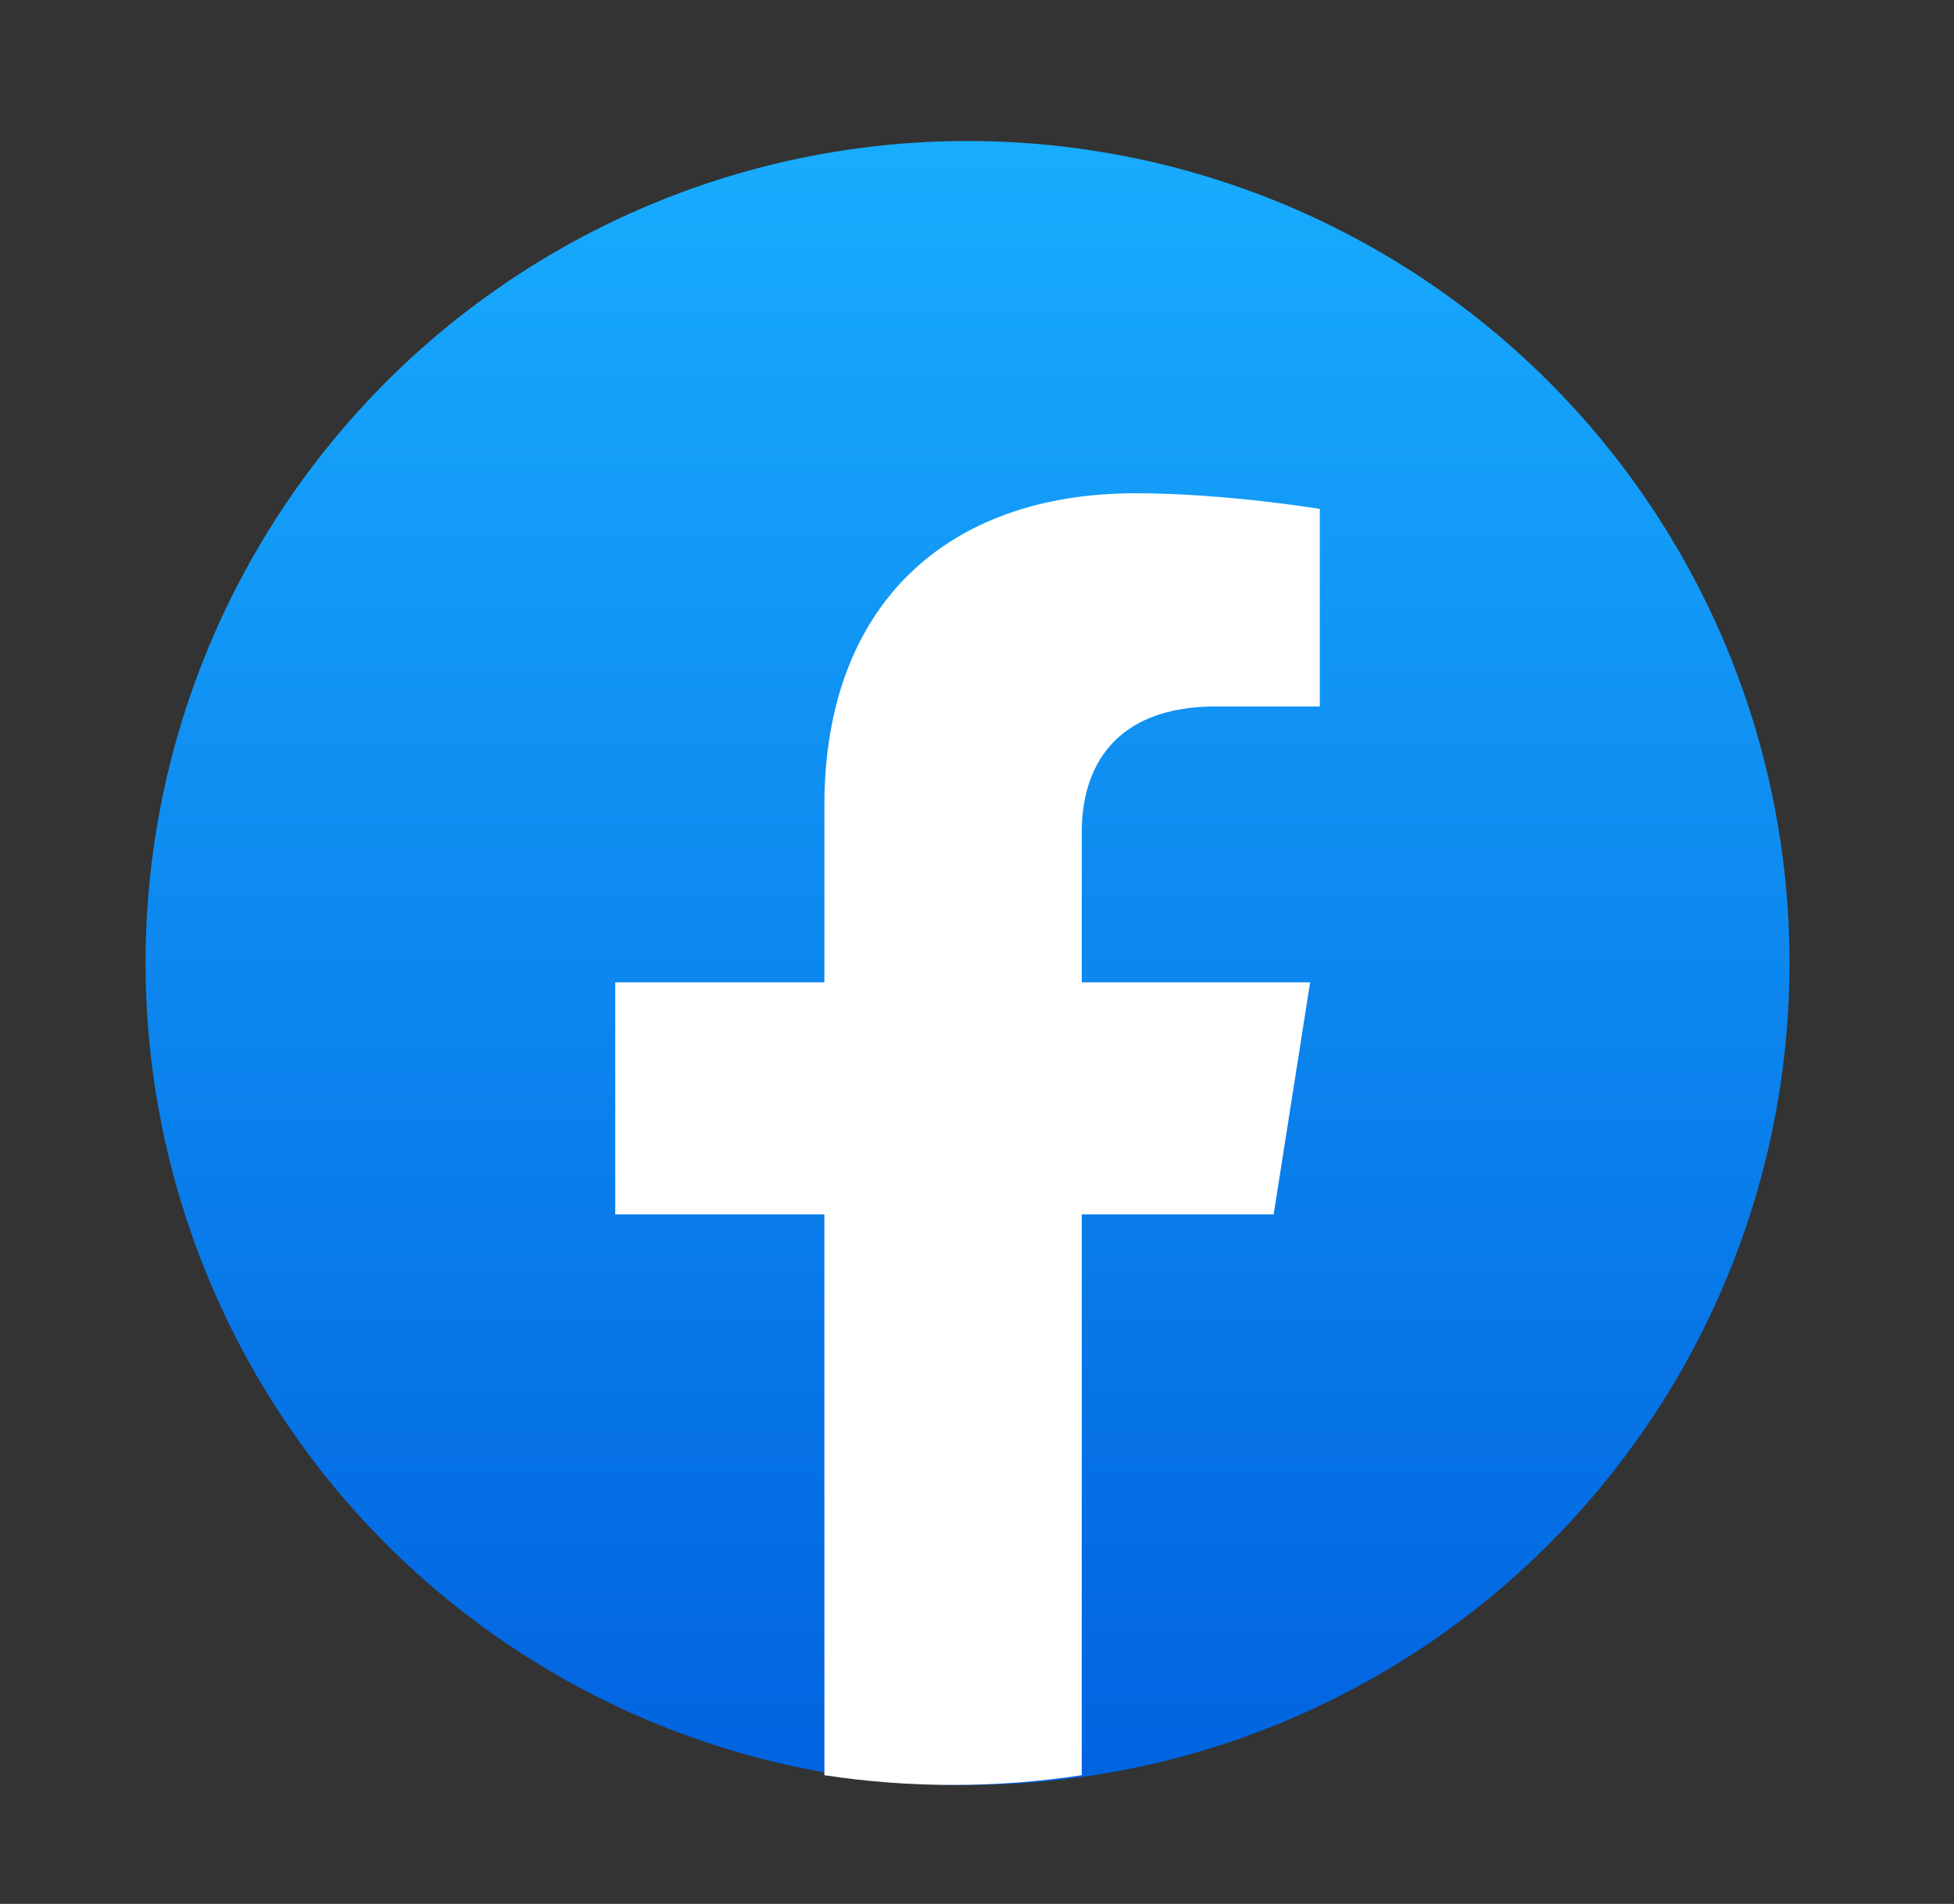
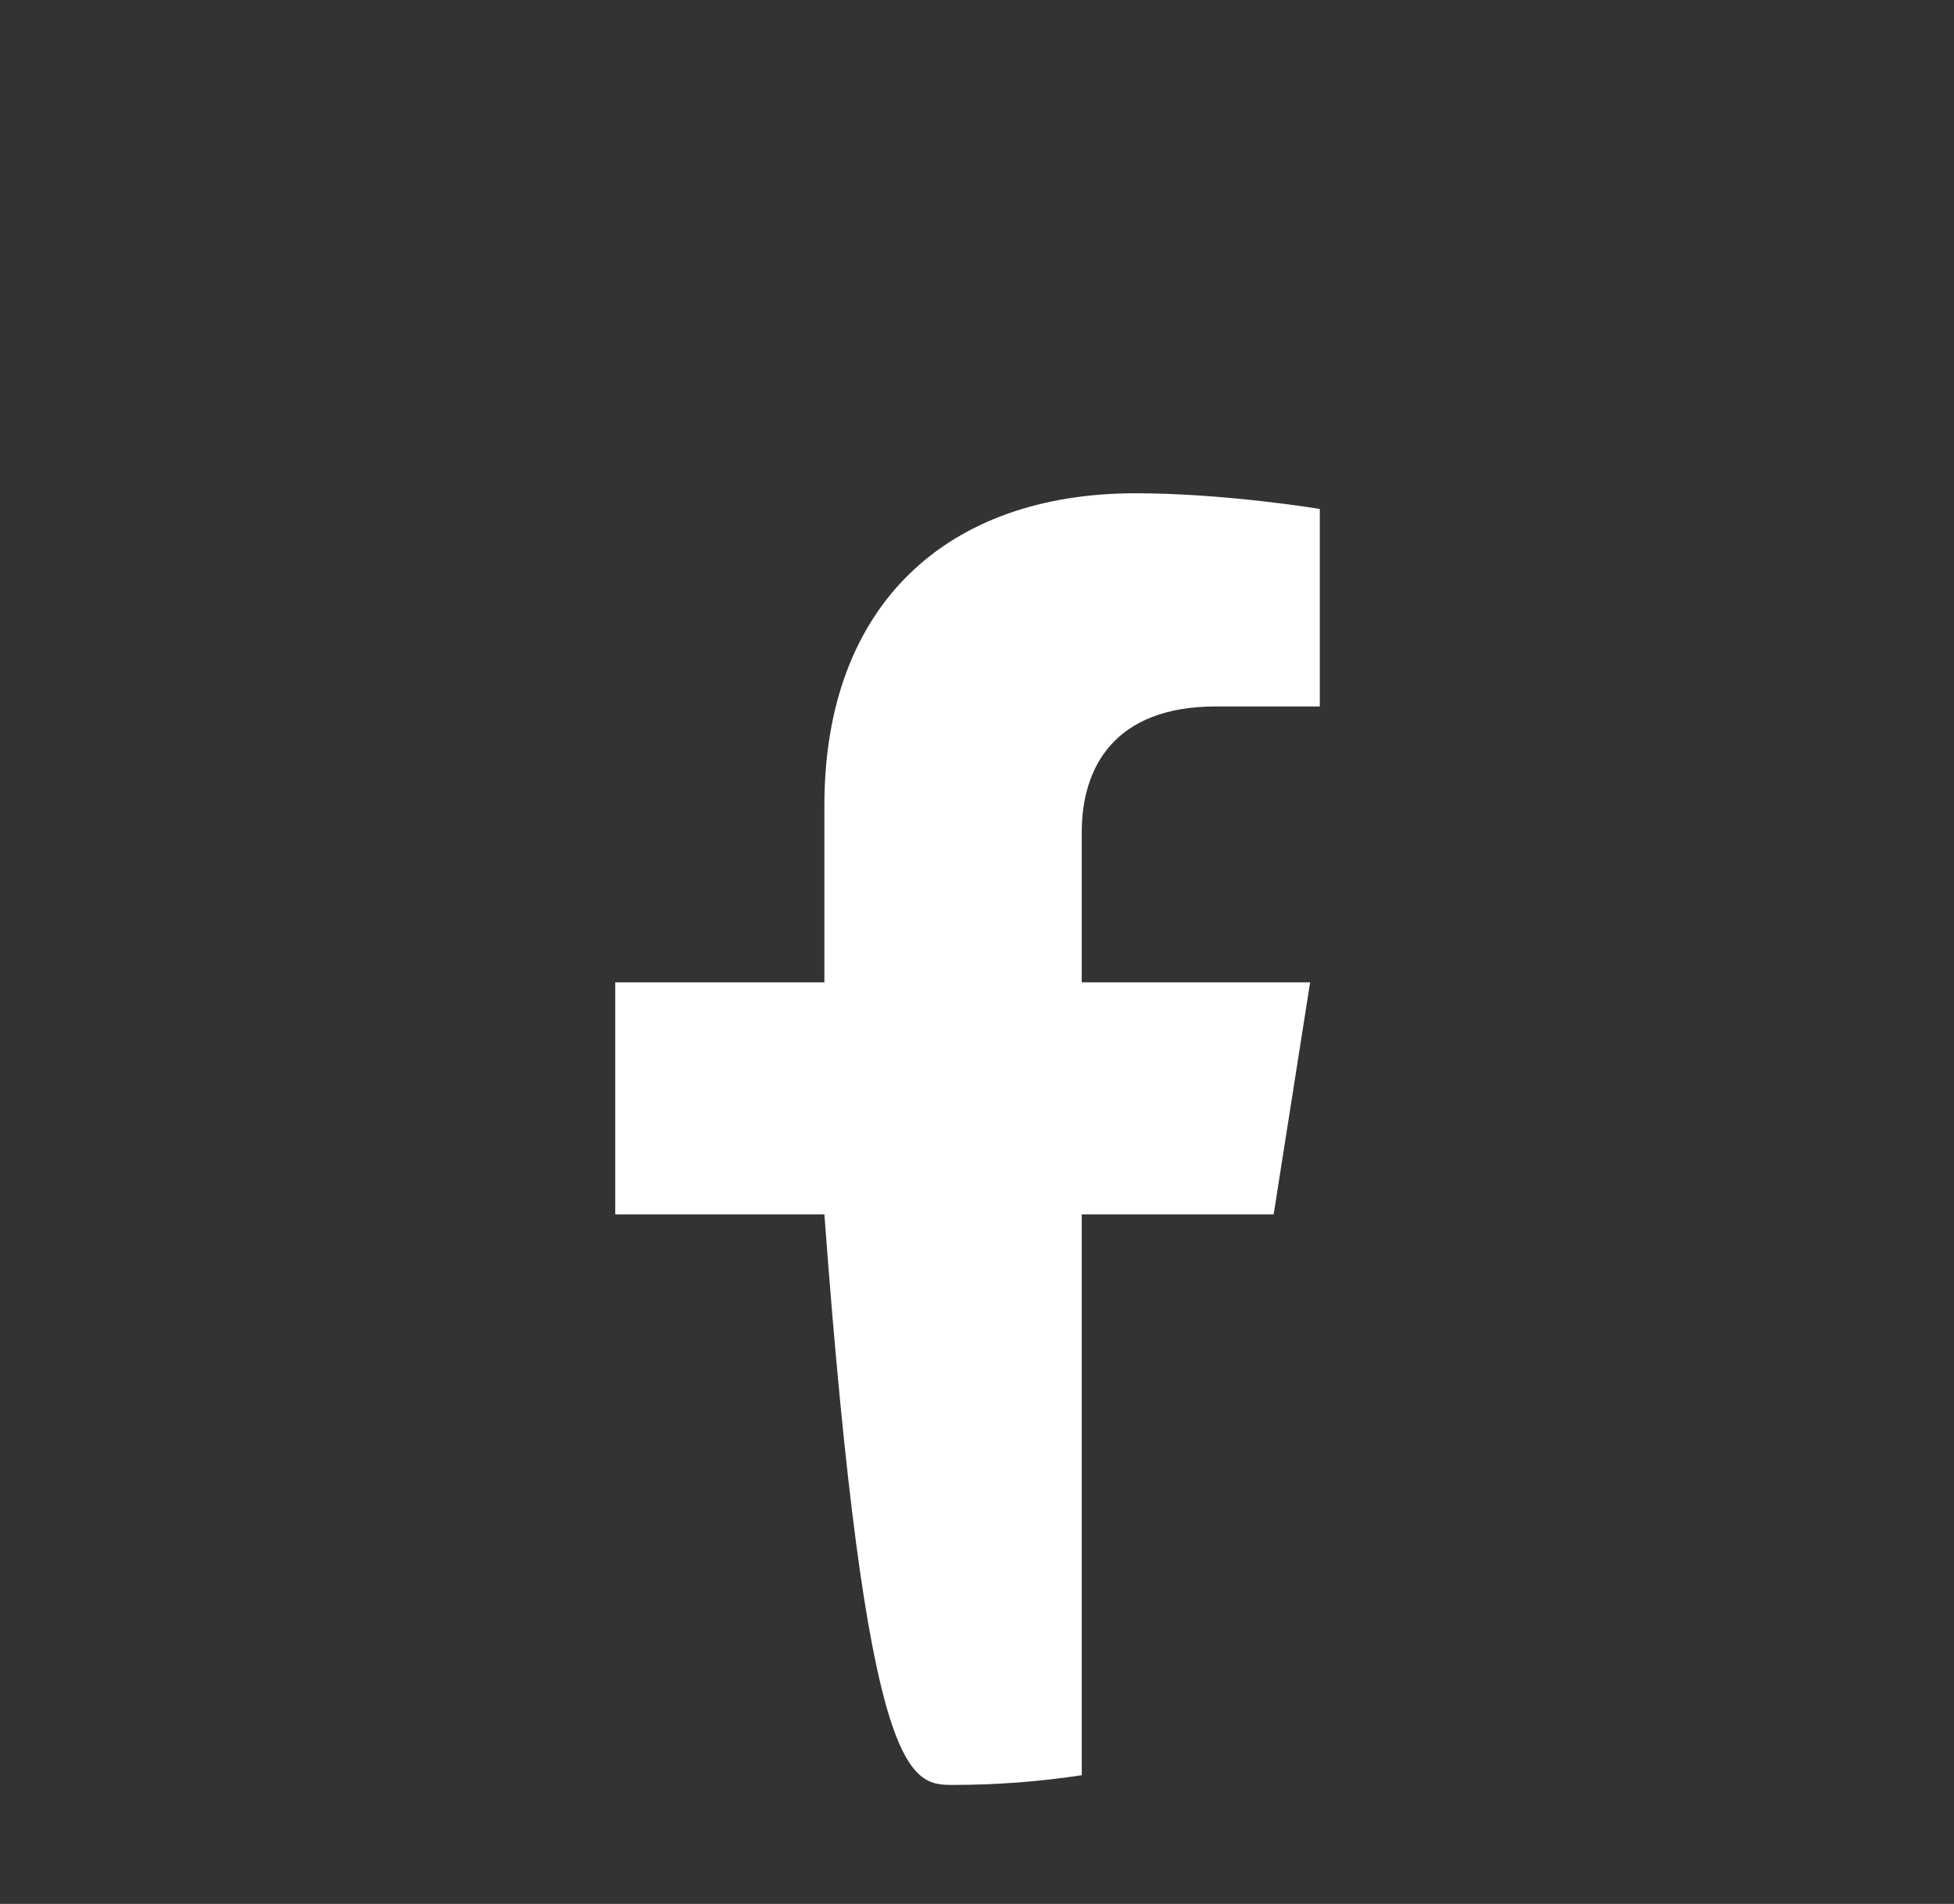
<svg xmlns="http://www.w3.org/2000/svg" width="39" height="38" viewBox="0 0 39 38" fill="none">
  <rect x="0" y="0" width="39" height="38" fill="#333333" stroke="none" />
-   <circle cx="19.311" cy="19.22" r="16.406" fill="url(#paint0_linear_413_6224)" />
-   <path d="M25.421 24.237L26.149 19.606H21.591V16.603C21.591 15.336 22.226 14.1 24.268 14.1H26.342V10.158C26.342 10.158 24.461 9.845 22.663 9.845C18.907 9.845 16.454 12.063 16.454 16.077V19.606H12.28V24.237H16.454V35.431C17.292 35.559 18.149 35.625 19.022 35.625C19.896 35.625 20.753 35.559 21.591 35.431V24.237H25.421Z" fill="white" />
+   <path d="M25.421 24.237L26.149 19.606H21.591V16.603C21.591 15.336 22.226 14.1 24.268 14.1H26.342V10.158C26.342 10.158 24.461 9.845 22.663 9.845C18.907 9.845 16.454 12.063 16.454 16.077V19.606H12.28V24.237H16.454C17.292 35.559 18.149 35.625 19.022 35.625C19.896 35.625 20.753 35.559 21.591 35.431V24.237H25.421Z" fill="white" />
  <defs>
    <linearGradient id="paint0_linear_413_6224" x1="19.311" y1="2.814" x2="19.311" y2="35.528" gradientUnits="userSpaceOnUse">
      <stop stop-color="#18ACFE" />
      <stop offset="1" stop-color="#0163E0" />
    </linearGradient>
  </defs>
</svg>